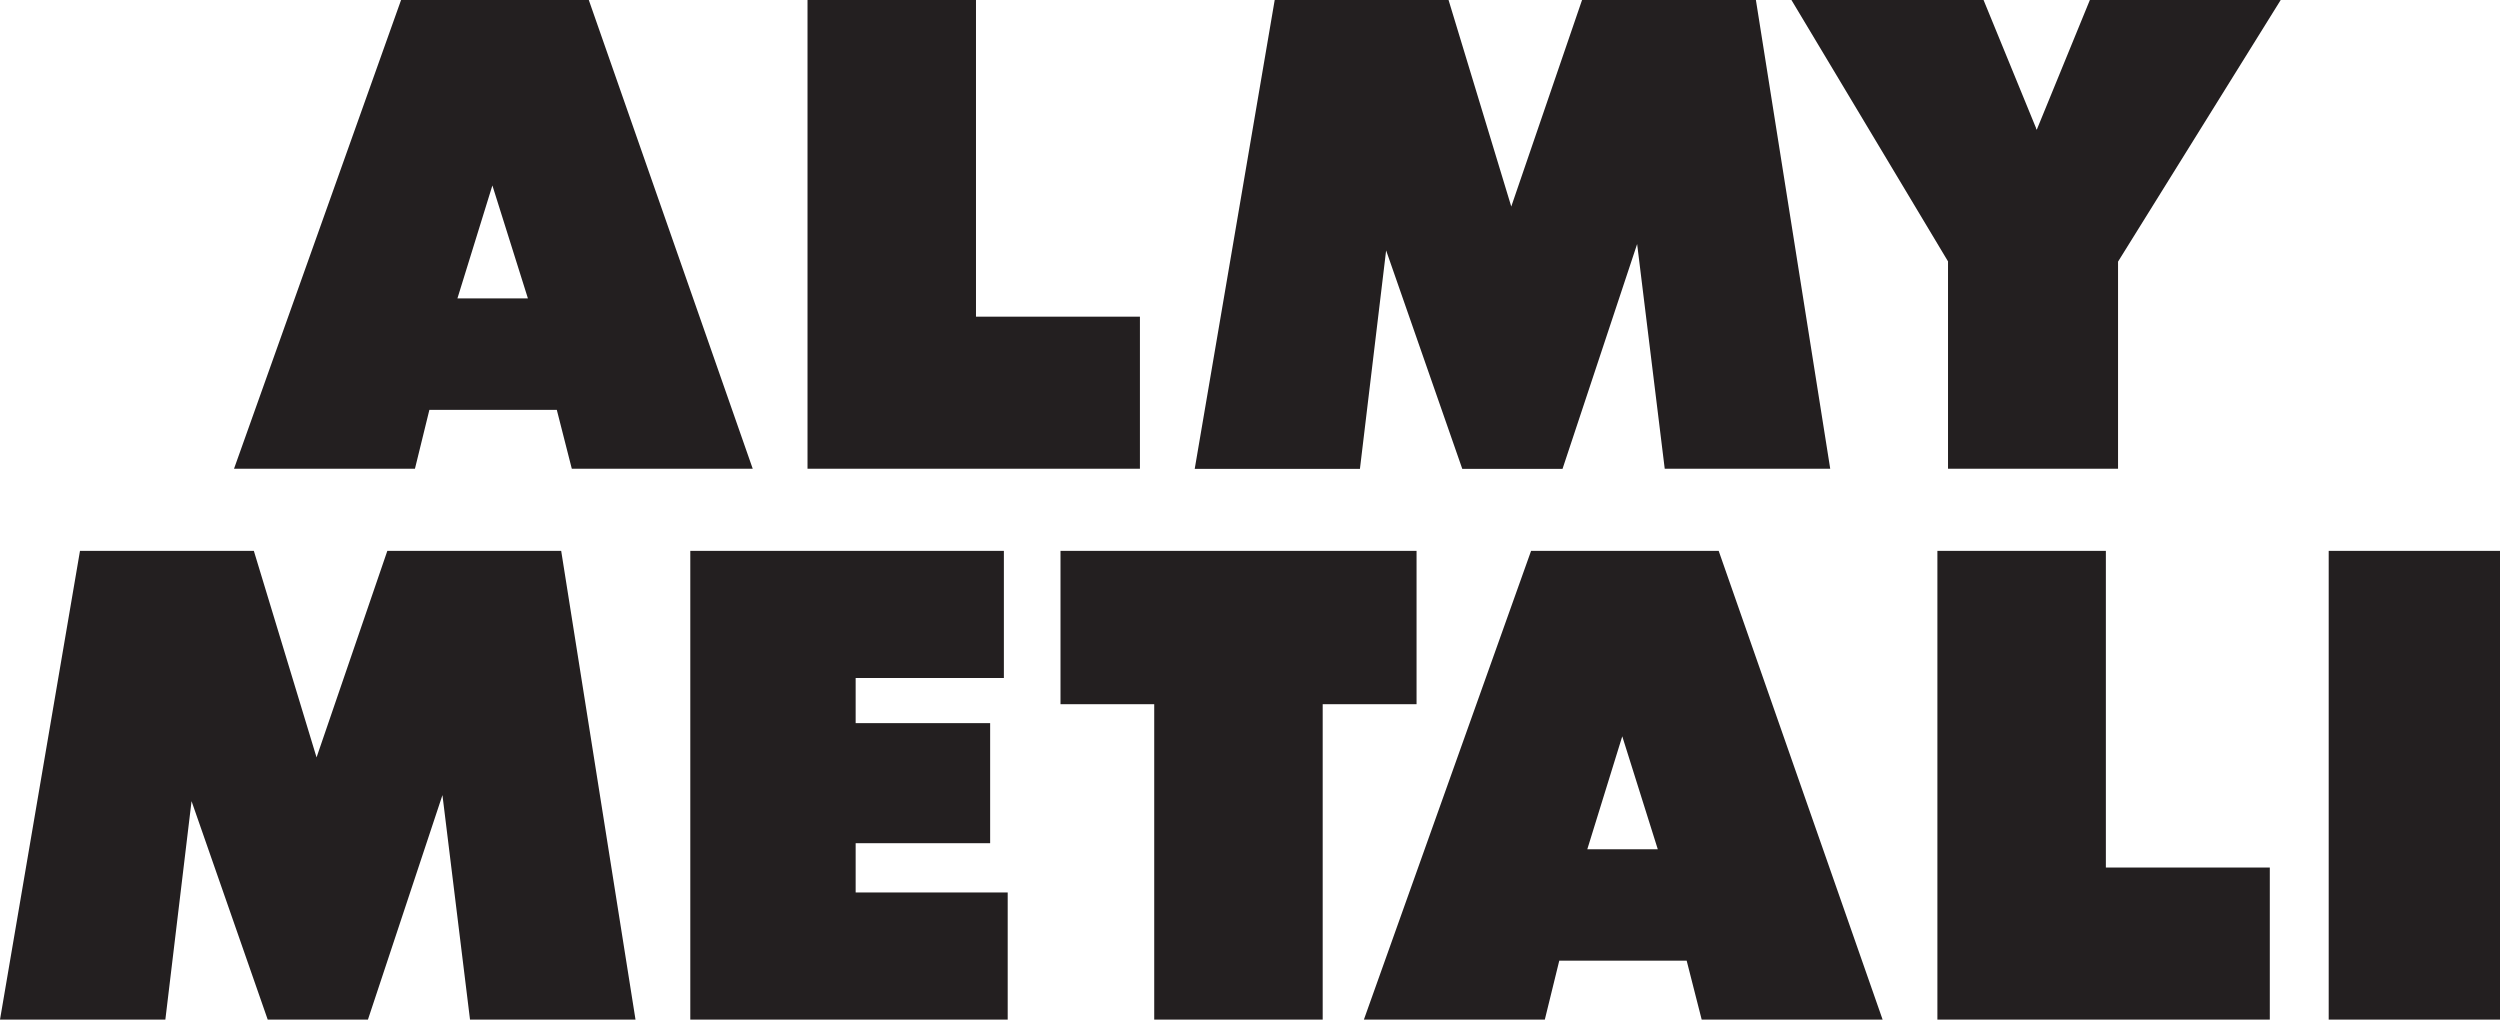
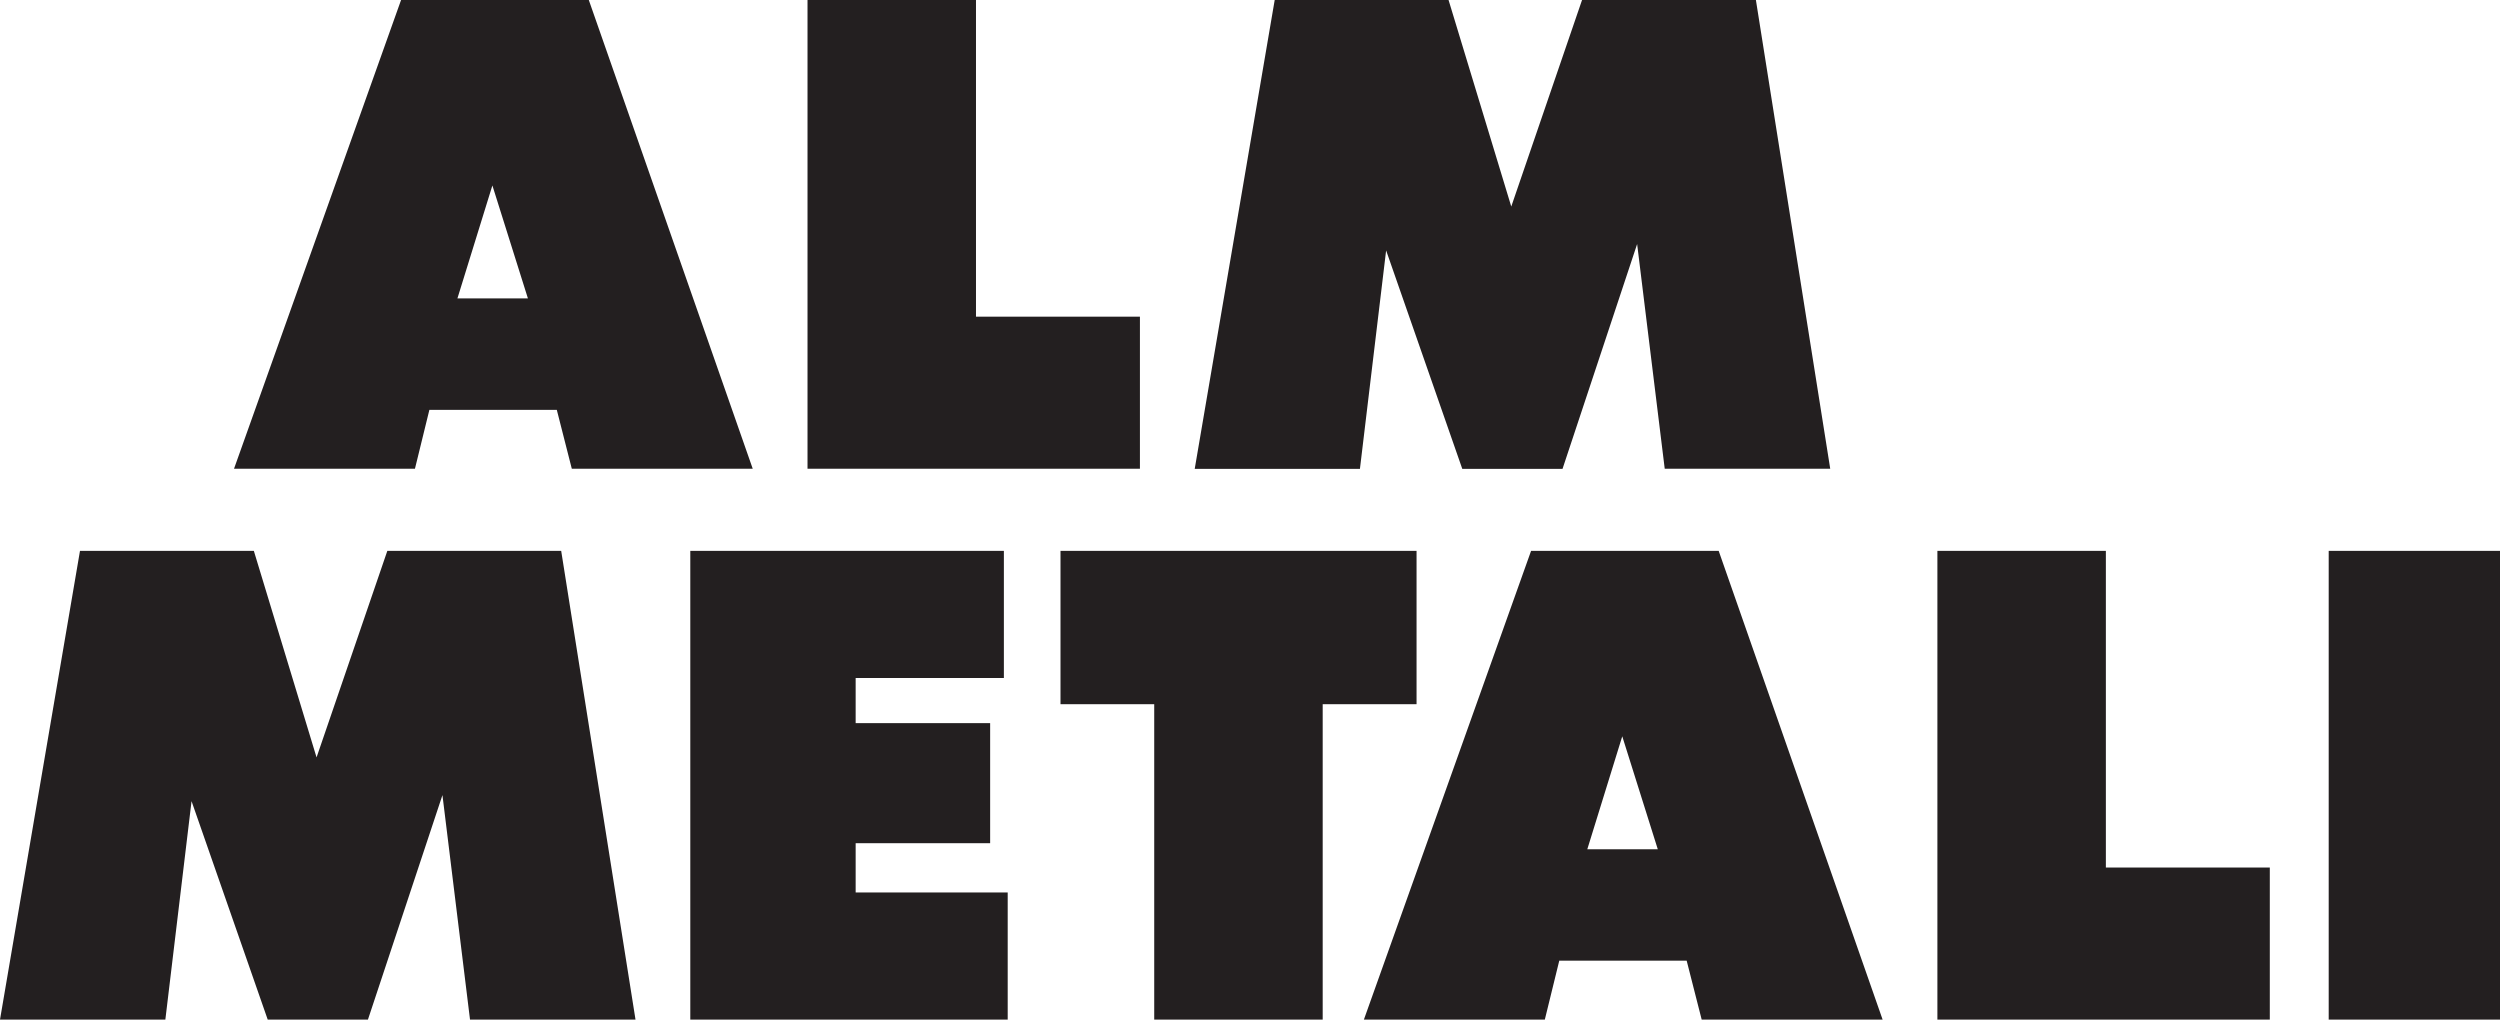
<svg xmlns="http://www.w3.org/2000/svg" id="Layer_2" data-name="Layer 2" viewBox="0 0 176.59 72.02">
  <defs>
    <style>
      .cls-1 {
        fill: #231f20;
        stroke-width: 0px;
      }
    </style>
  </defs>
  <g id="Layer_1-2" data-name="Layer 1">
    <g>
      <path class="cls-1" d="M28.33,0h13.26l11.58,33.11h-12.78l-1.06-4.16h-9l-1.02,4.16h-12.78L28.33,0ZM37.29,21.08l-2.51-7.98-2.47,7.98h4.98Z" />
      <path class="cls-1" d="M57.04,0h11.9v22.37h11.58v10.74h-23.48V0Z" />
      <path class="cls-1" d="M115.64,17.24l-5.27,15.88h-7.08l-5.38-15.43-1.85,15.43h-11.67L90.04,0h12.28l4.43,14.59,5-14.59h12.28l5.25,33.11h-11.69l-1.95-15.88Z" />
-       <path class="cls-1" d="M137.61,18.48L126.54,0h13.57l3.66,8.93c.03.06.05.11.05.14s.01.06.05.09l3.75-9.16h13.48l-11.49,18.48v14.63h-12.01v-14.63Z" />
      <path class="cls-1" d="M31.26,56.14l-5.27,15.88h-7.08l-5.38-15.43-1.85,15.43H0l5.65-33.11h12.28l4.43,14.59,5-14.59h12.28l5.25,33.11h-11.69l-1.95-15.88Z" />
      <path class="cls-1" d="M48.77,38.91h22.14v8.98h-10.47v3.19h9.5v8.48h-9.5v3.48h10.74v8.98h-22.42v-33.11Z" />
      <path class="cls-1" d="M81.54,49.74h-6.63v-10.83h25.15v10.83h-6.63v22.28h-11.9v-22.28Z" />
      <path class="cls-1" d="M108.14,38.91h13.26l11.58,33.11h-12.78l-1.06-4.16h-9l-1.02,4.16h-12.78l11.81-33.11ZM117.1,59.99l-2.51-7.98-2.47,7.98h4.98Z" />
      <path class="cls-1" d="M136.85,38.91h11.9v22.37h11.58v10.74h-23.48v-33.11Z" />
      <path class="cls-1" d="M164.49,38.91h12.1v33.11h-12.1v-33.11Z" />
    </g>
  </g>
</svg>